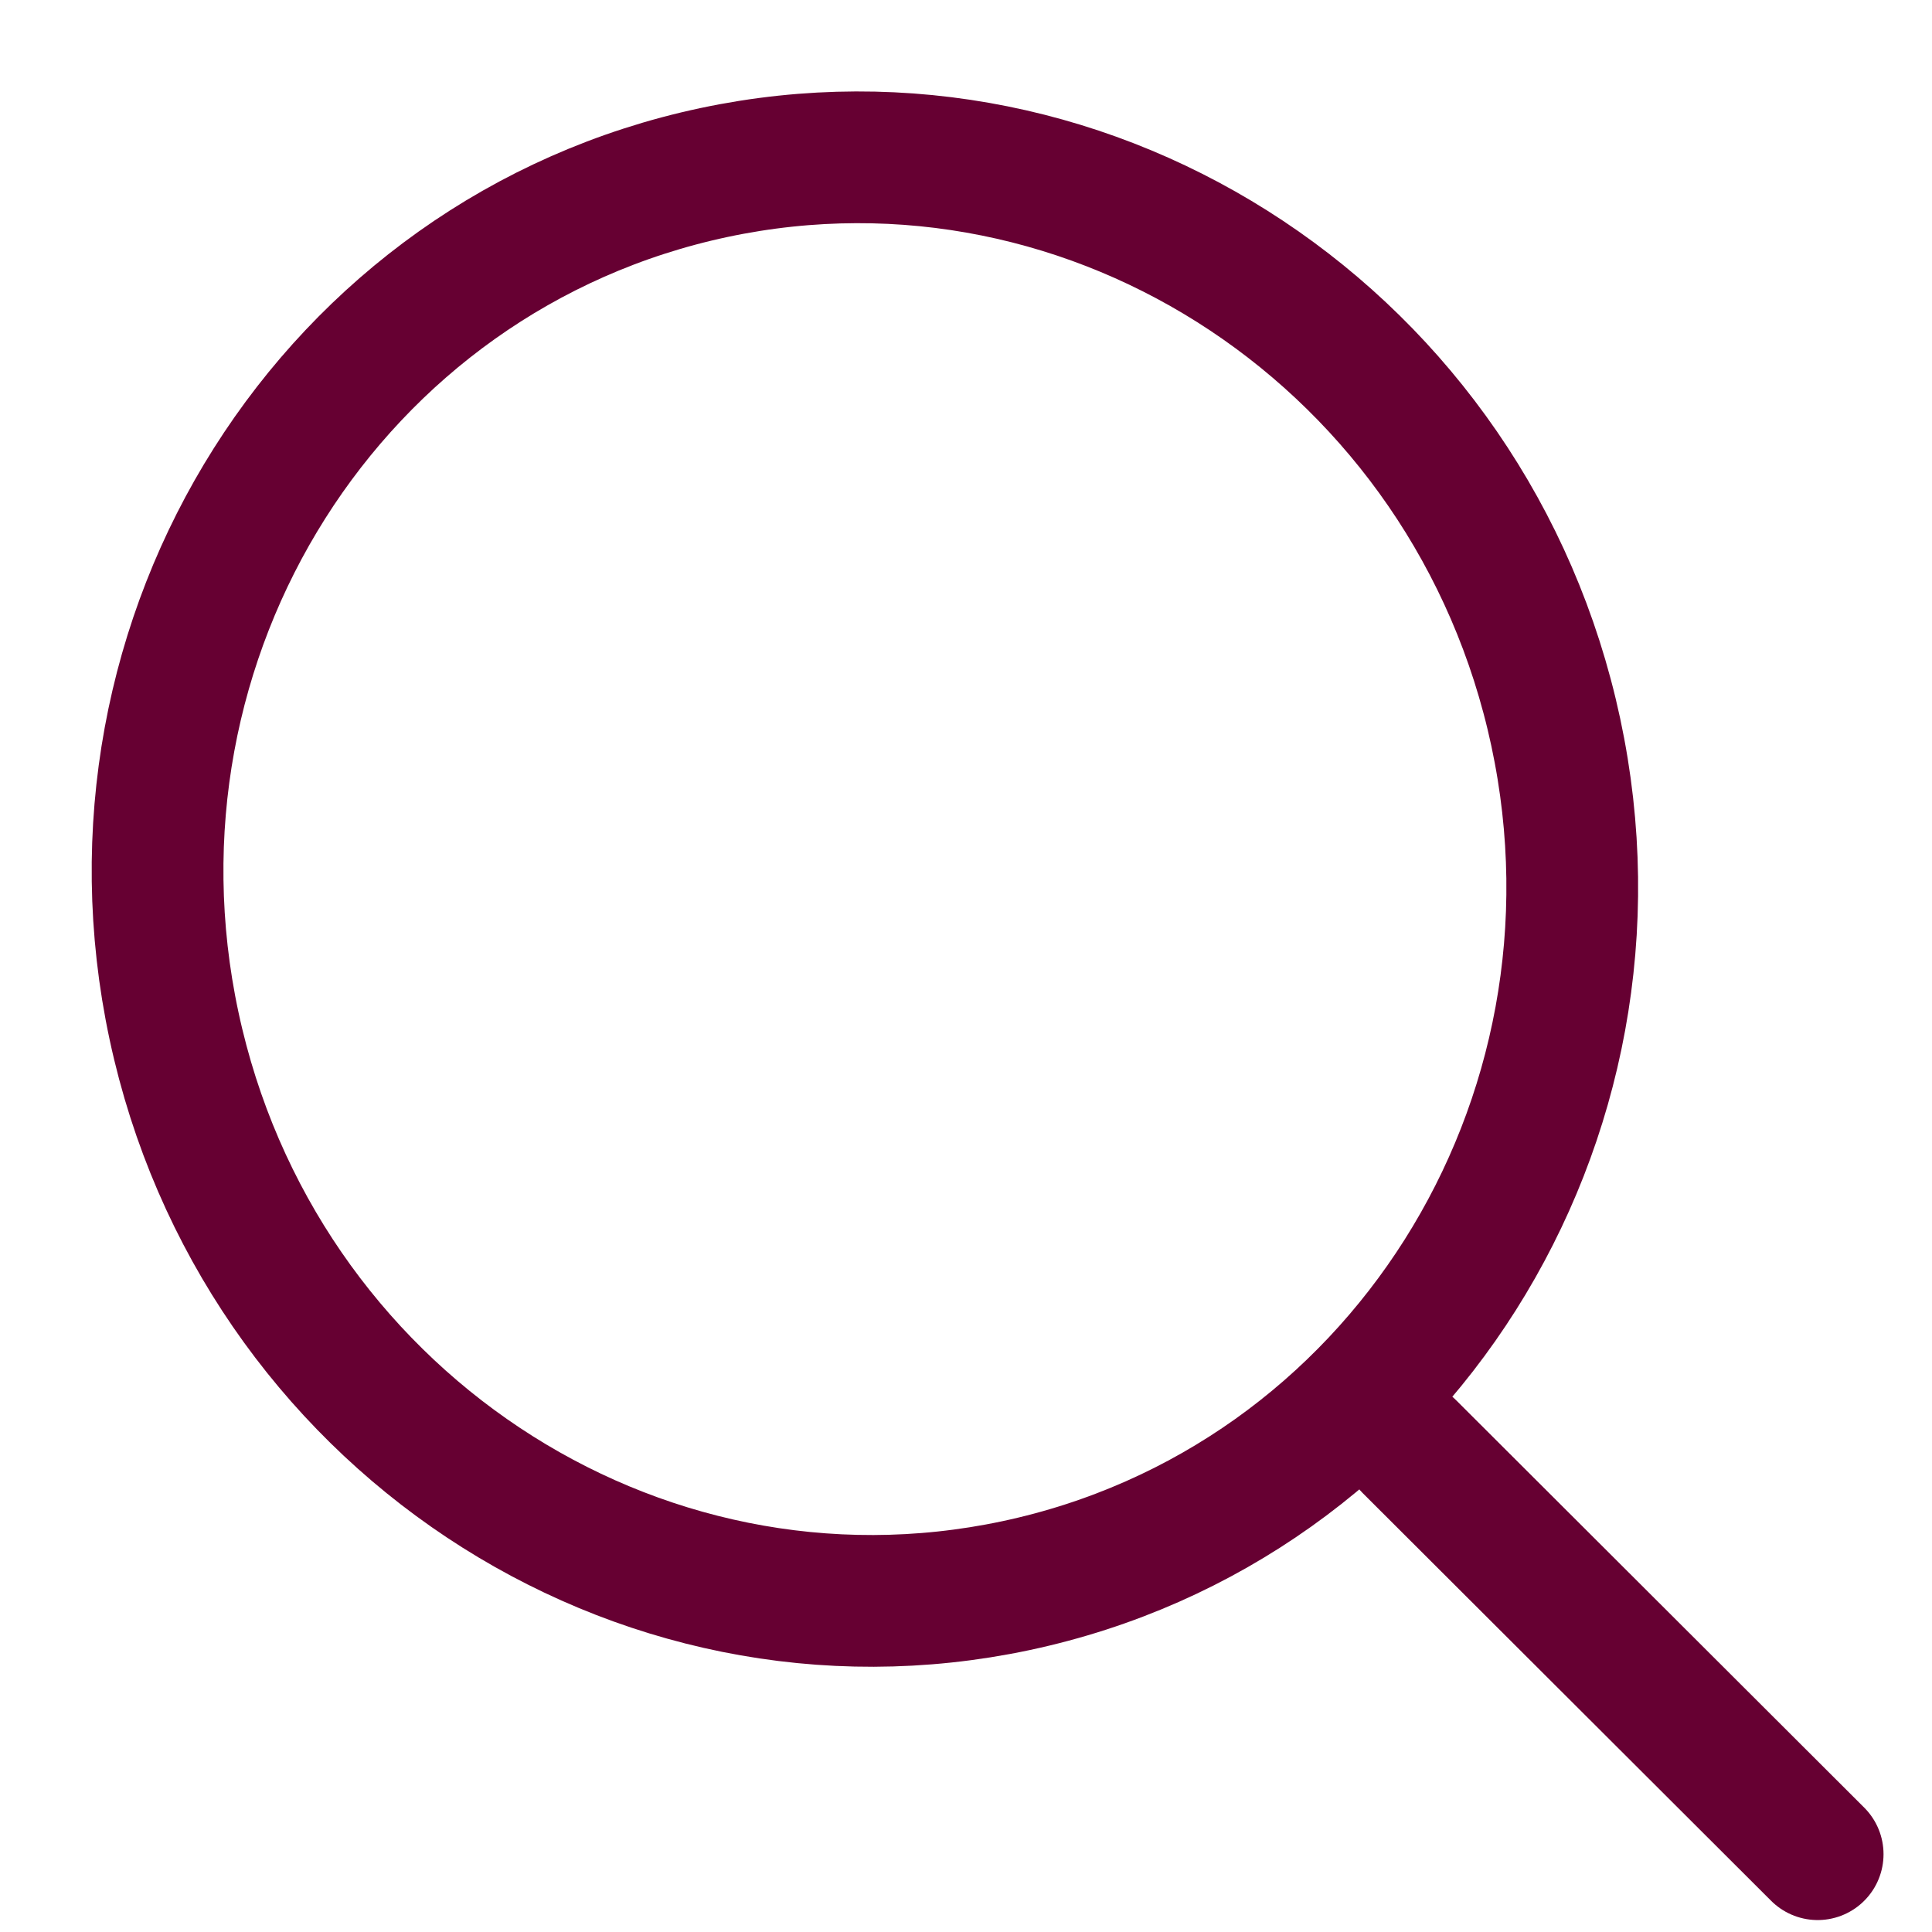
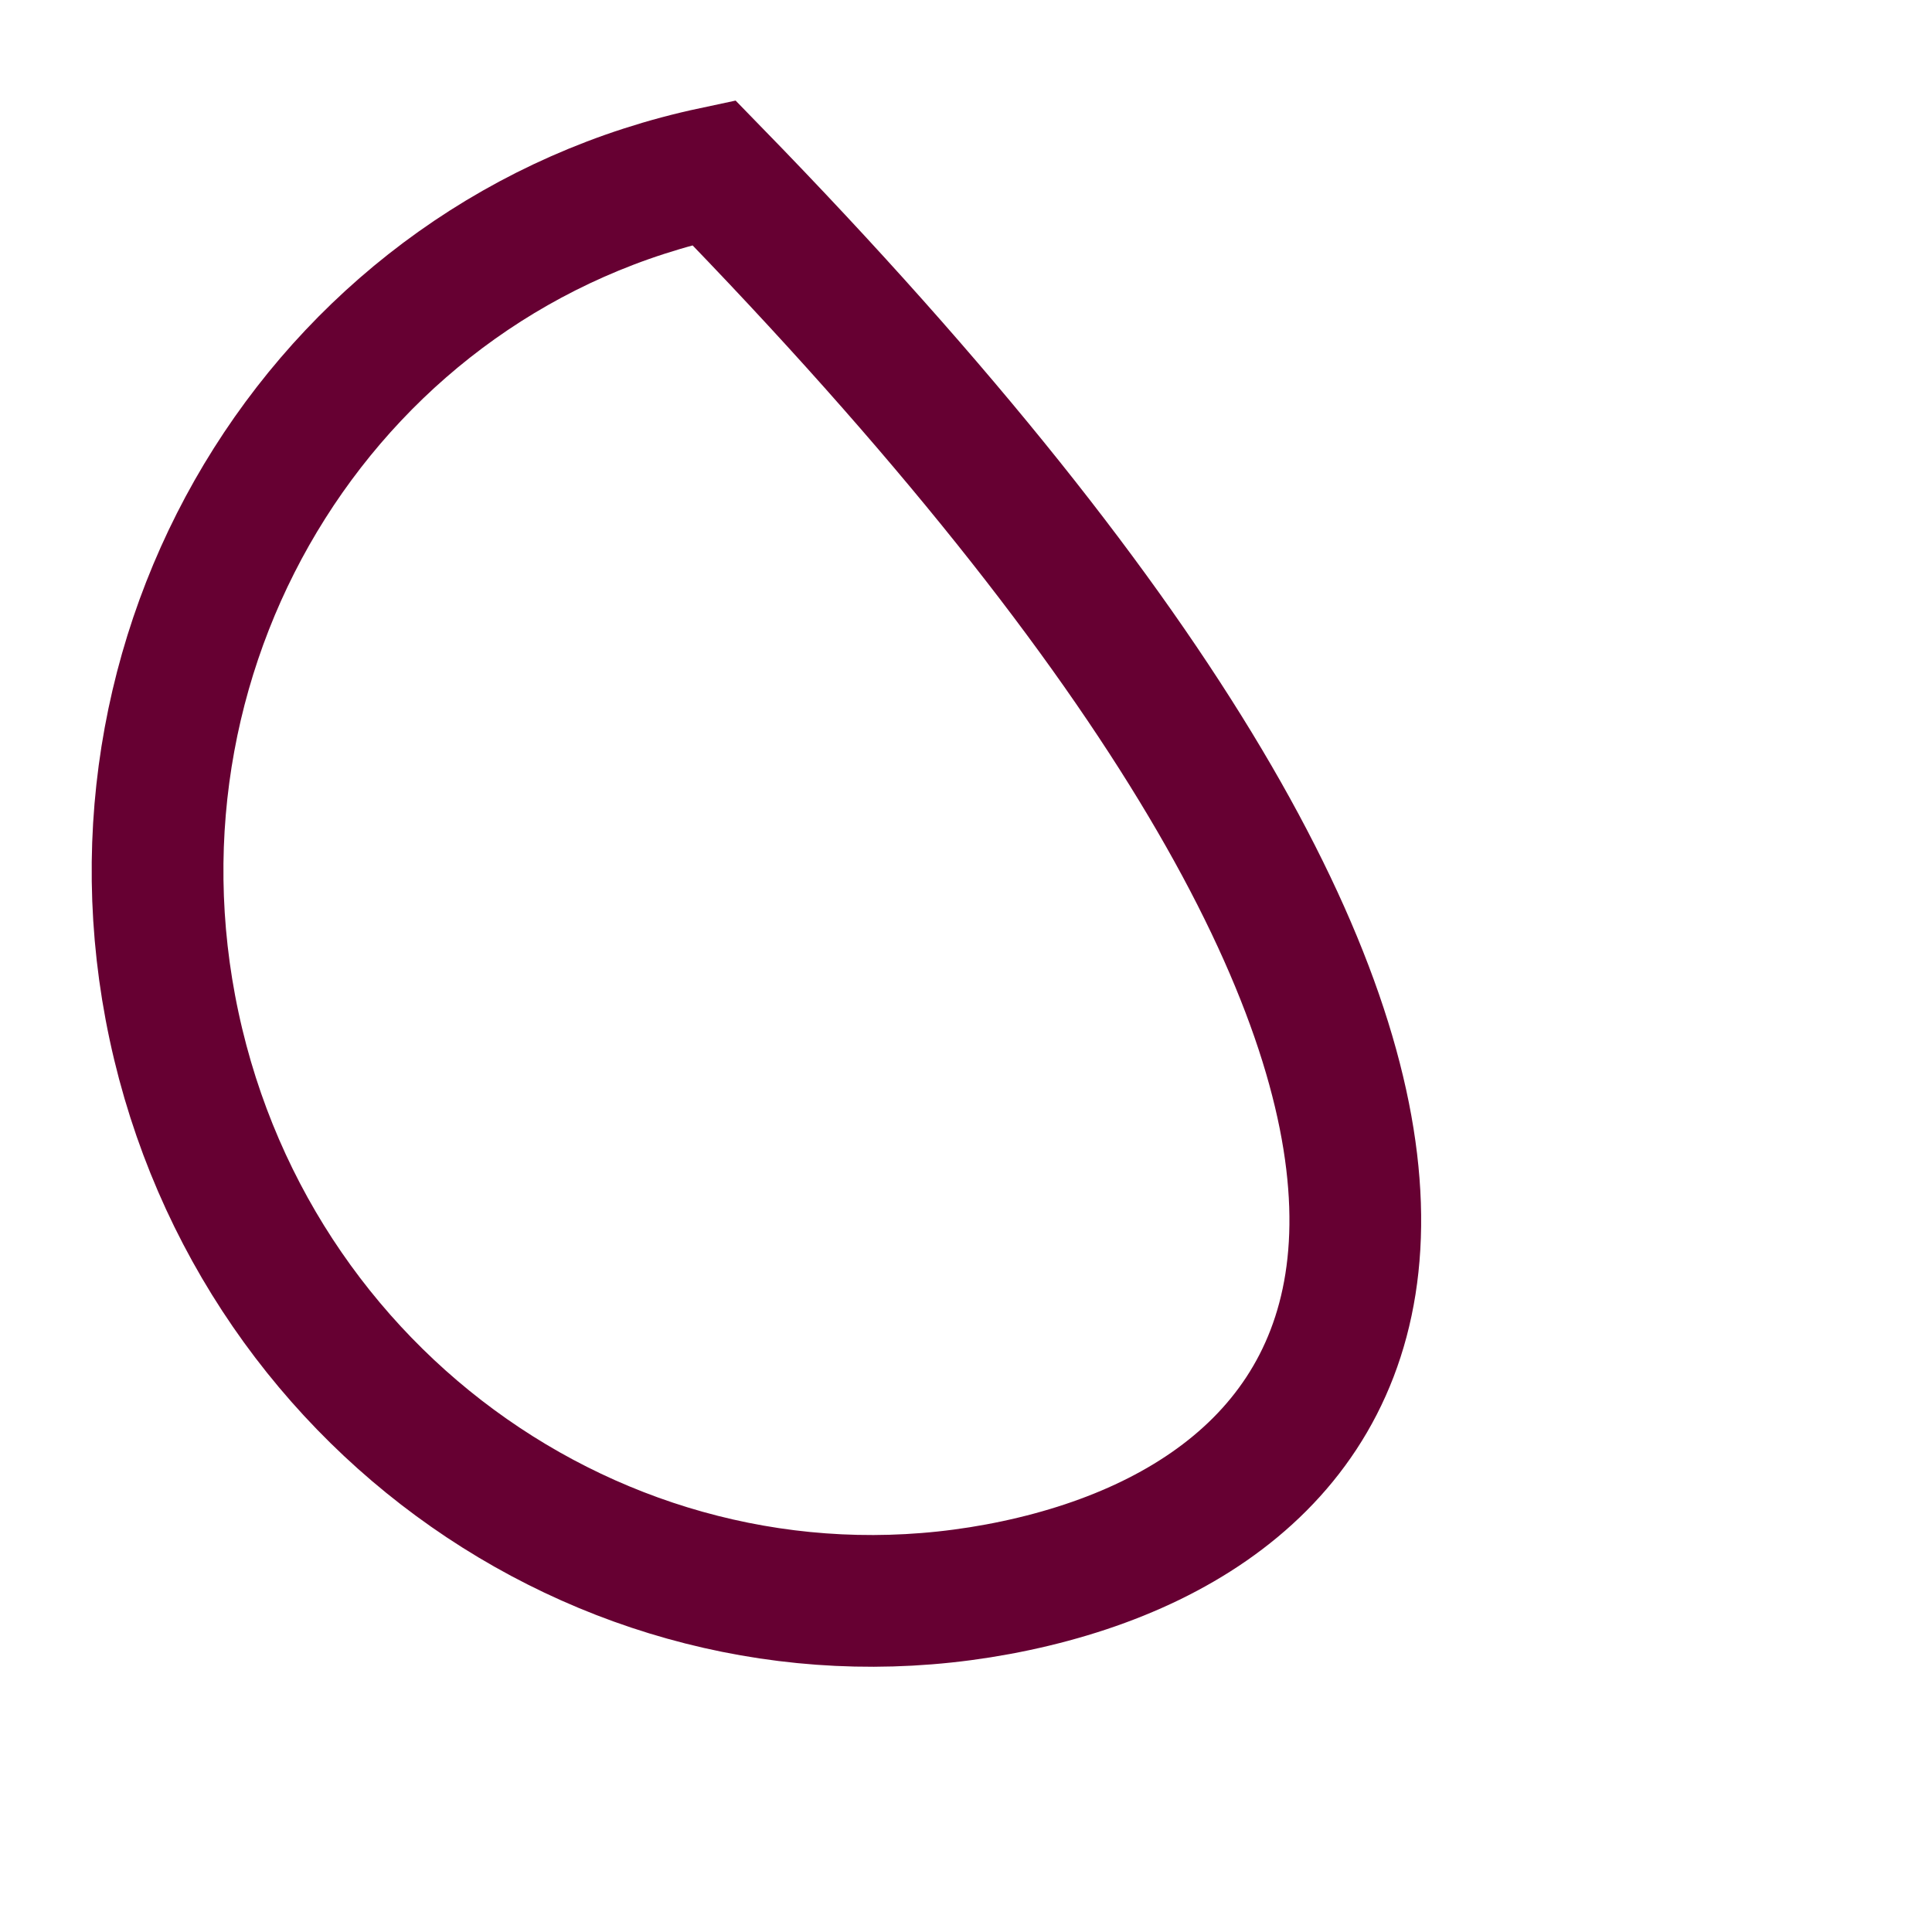
<svg xmlns="http://www.w3.org/2000/svg" width="22px" height="22px" viewBox="0 0 22 22" version="1.1">
  <title>Artboard</title>
  <desc>Created with Sketch.</desc>
  <defs />
  <g id="Artboard" stroke="none" stroke-width="1" fill="none" fill-rule="evenodd">
    <g id="icon" transform="translate(1, 1)" stroke="#660032" stroke-width="1.5">
-       <path d="M7.128,0.965 C11.474,0.041 15.765,2.895 16.716,7.339 C17.666,11.781 14.915,16.132 10.569,17.056 C6.224,17.98 1.932,15.126 0.982,10.683 C0.031,6.24 2.783,1.889 7.128,0.965 Z" id="Stroke-1" />
-       <path d="M15.051,15.475 L19.698,20.114" id="Stroke-3" stroke-linecap="round" />
+       <path d="M7.128,0.965 C17.666,11.781 14.915,16.132 10.569,17.056 C6.224,17.98 1.932,15.126 0.982,10.683 C0.031,6.24 2.783,1.889 7.128,0.965 Z" id="Stroke-1" />
    </g>
  </g>
</svg>